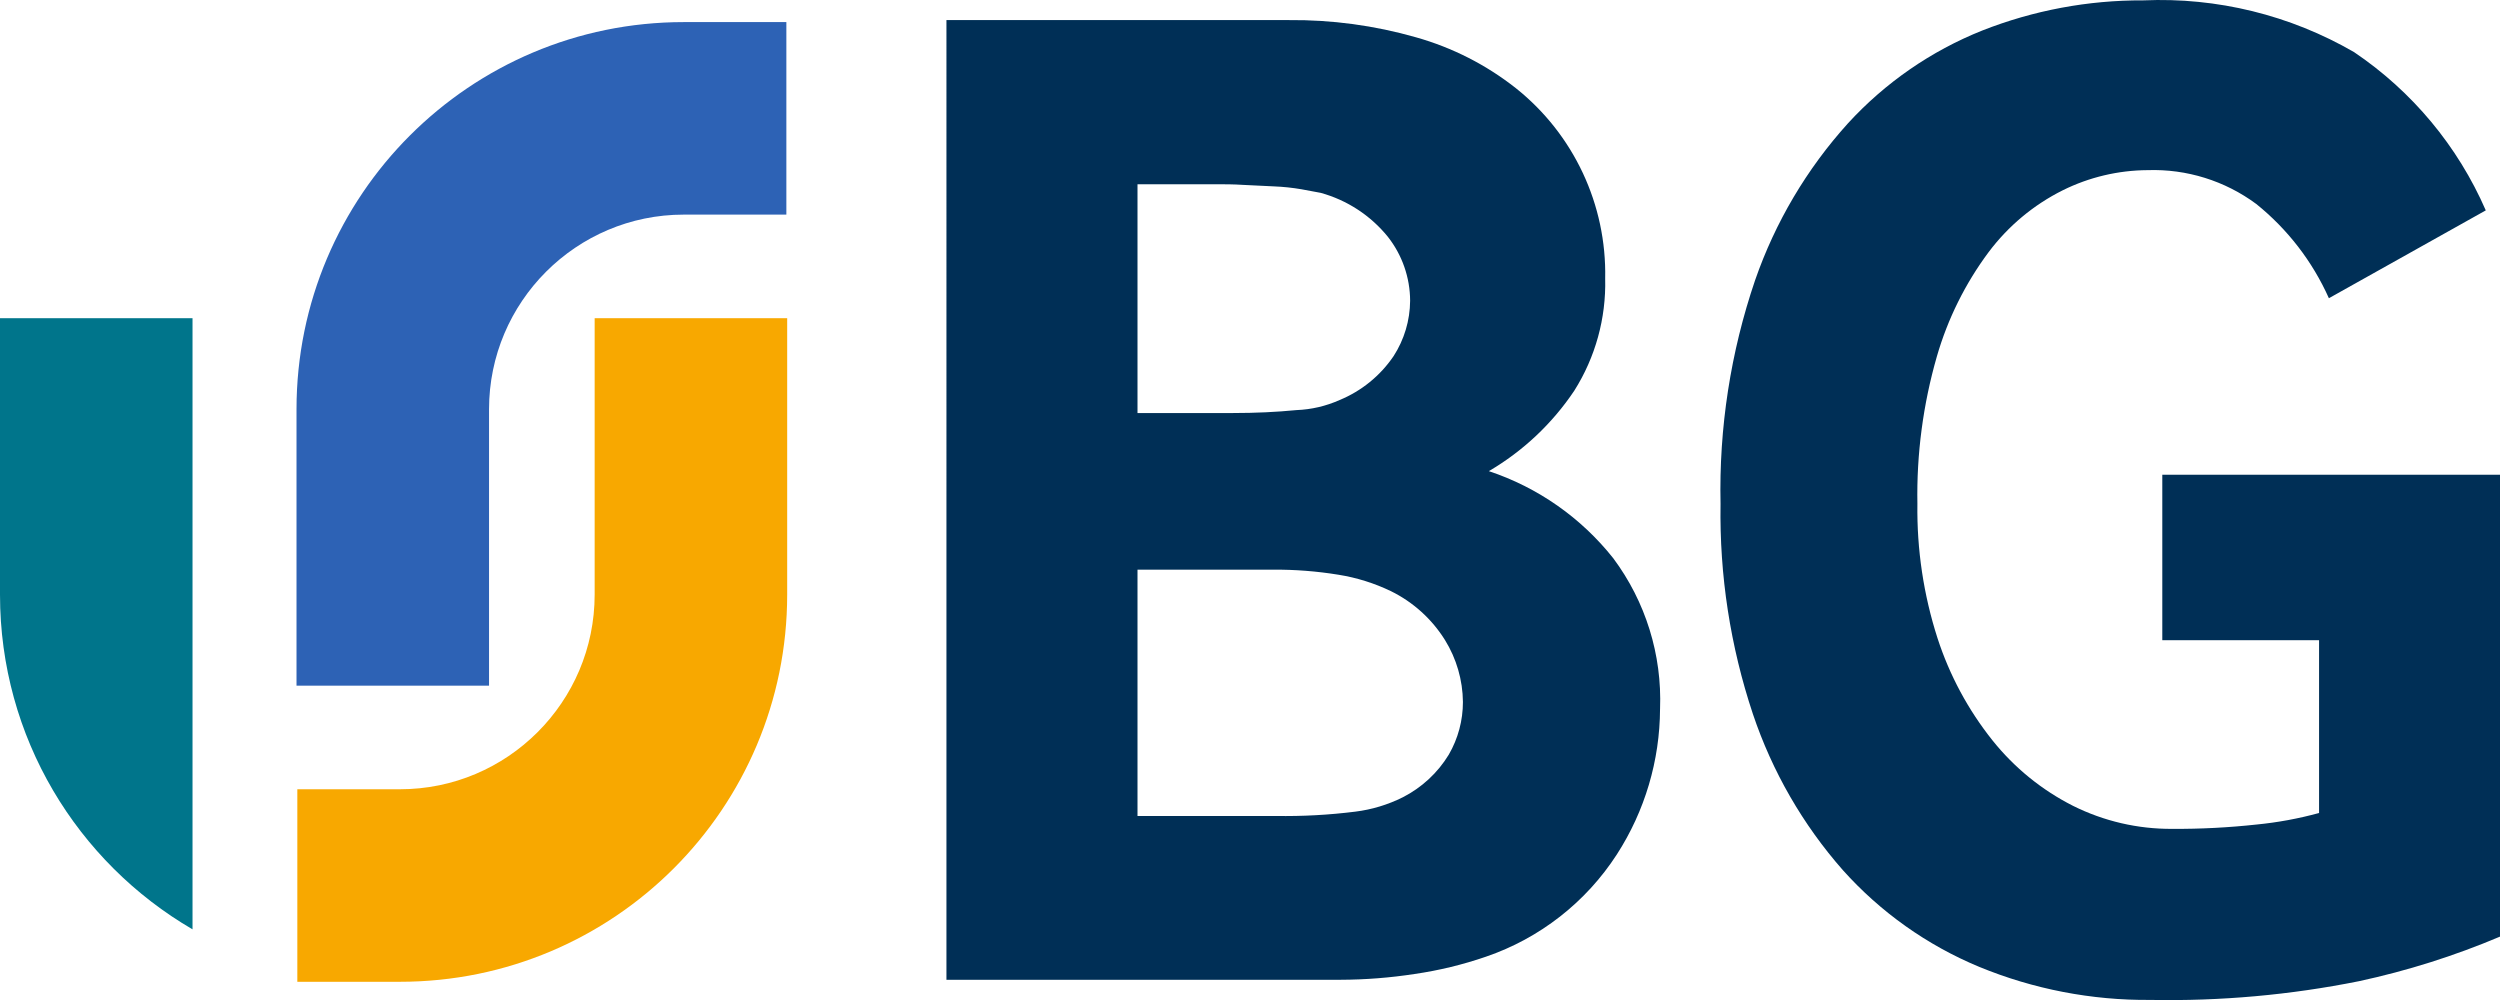
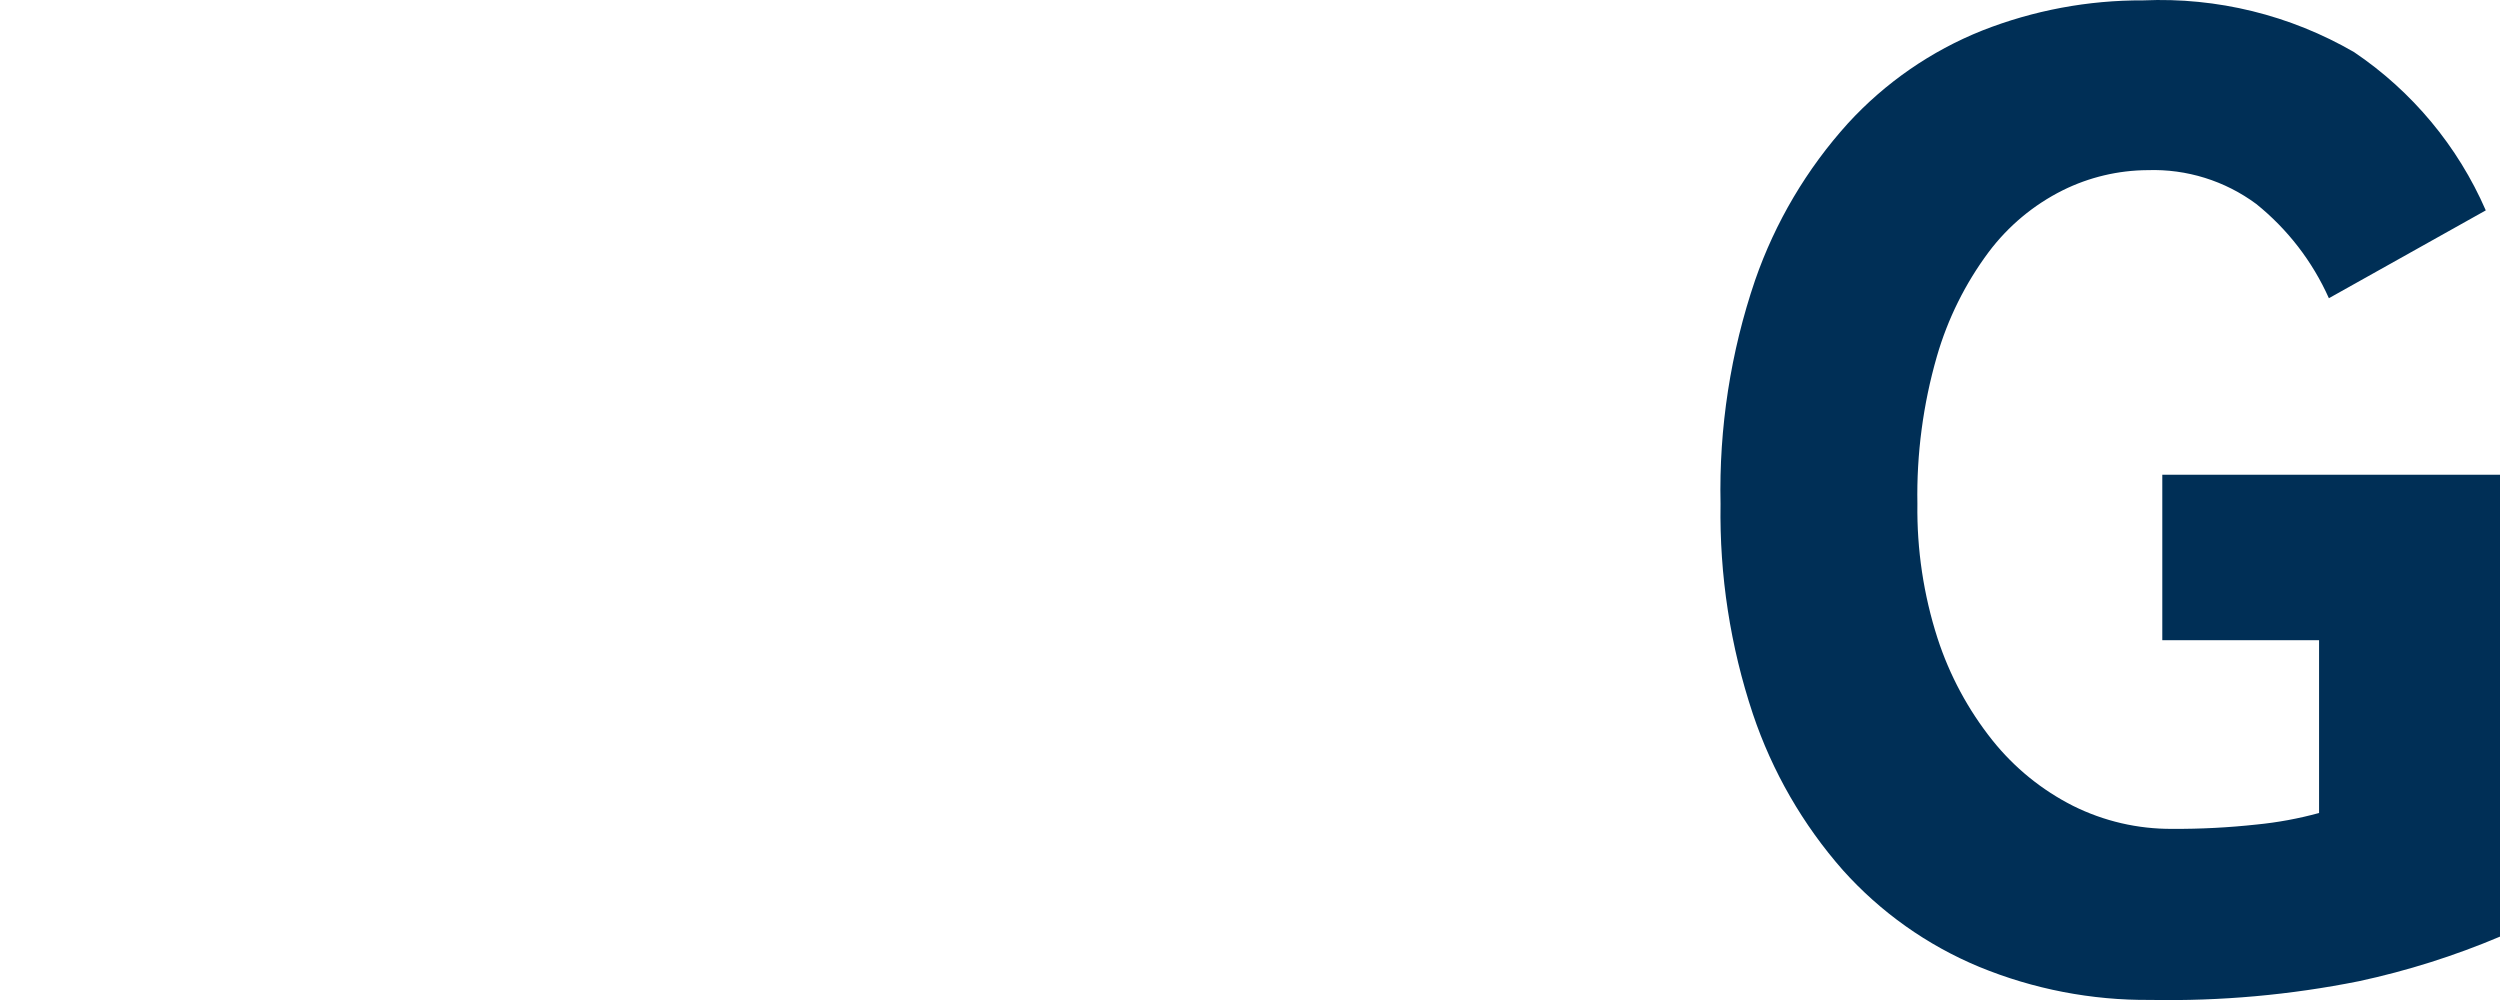
<svg xmlns="http://www.w3.org/2000/svg" id="b" data-name="Layer 2" width="207.767" height="83.114" viewBox="0 0 207.767 83.114">
  <g id="c" data-name="logos">
    <g id="d" data-name="bibliograph-icon-b">
-       <path d="m40.642,56.986v-22.97c0-8.93,7.26-16.18,16.18-16.18h8.53V1.836h-8.53c-17.77,0-32.18,14.4-32.18,32.18v22.97h16Z" fill="#2d62b5" />
-       <path d="m137.961,58.911c-.016,4.291-1.261,8.488-3.587,12.094-2.57,3.975-6.402,6.971-10.881,8.502-1.924.664-3.907,1.145-5.921,1.437-2.036.314-4.093.476-6.154.482h-32.762V1.67h28.44c3.578-.034,7.142.446,10.583,1.431,3.021.851,5.846,2.291,8.31,4.236,4.801,3.829,7.542,9.678,7.412,15.817.083,3.291-.811,6.532-2.567,9.314-1.832,2.737-4.26,5.022-7.102,6.687,4.08,1.356,7.674,3.875,10.344,7.244,2.686,3.605,4.057,8.02,3.886,12.512Zm-43.427-24.585h7.949c1.833,0,3.587-.081,5.261-.244,1.238-.048,2.456-.331,3.587-.837,1.819-.75,3.379-2.018,4.485-3.648.887-1.371,1.363-2.967,1.375-4.6-.007-1.932-.659-3.805-1.853-5.322-1.434-1.768-3.386-3.043-5.58-3.648l-1.608-.299c-.751-.128-1.511-.208-2.272-.238l-2.538-.123c-.837-.055-1.578-.055-2.211-.055h-6.595v19.015Zm27.045,24.011c-.018-1.818-.533-3.598-1.491-5.145-1.088-1.745-2.64-3.15-4.485-4.059-1.382-.666-2.854-1.128-4.369-1.369-1.797-.293-3.617-.434-5.438-.422h-11.262v20.471h11.5c2.205.036,4.408-.085,6.596-.359,1.374-.17,2.708-.574,3.947-1.192,1.582-.806,2.909-2.034,3.83-3.552.769-1.328,1.173-2.837,1.172-4.373Z" fill="#002f56" />
      <path d="m207.767,39.451v38.388c-3.78,1.6-7.703,2.839-11.714,3.704-5.707,1.146-11.521,1.669-17.34,1.557-4.879.044-9.718-.891-14.23-2.749-4.33-1.798-8.2-4.544-11.328-8.036-3.33-3.785-5.871-8.197-7.478-12.978-1.875-5.624-2.784-11.527-2.688-17.456-.137-6.318.835-12.611,2.872-18.594,1.671-4.816,4.293-9.248,7.711-13.032,3.094-3.378,6.908-6.016,11.16-7.716C168.997.86,173.541.009,178.124.031c6.13-.268,12.209,1.225,17.519,4.303,4.823,3.254,8.619,7.814,10.942,13.15l-13.038,7.3c-1.363-3.053-3.432-5.737-6.037-7.833-2.605-1.929-5.786-2.92-9.025-2.811-2.449.014-4.863.586-7.056,1.674-2.425,1.211-4.534,2.971-6.16,5.139-1.943,2.609-3.4,5.545-4.302,8.67-1.147,3.983-1.693,8.115-1.618,12.258-.052,3.787.513,7.557,1.673,11.161,1,3.081,2.547,5.956,4.566,8.487,1.817,2.273,4.101,4.131,6.697,5.443,2.562,1.277,5.387,1.932,8.249,1.913,2.337.013,4.673-.107,6.996-.36,1.757-.171,3.496-.492,5.2-.959v-14.362h-13.028v-13.753h28.065Z" fill="#002f56" />
-       <path d="m0,49.414c0,11.88,6.43,22.25,16,27.82V26.443H0v22.97Z" fill="#00758b" />
-       <path d="m49.42,26.443v22.97c0,8.93-7.26,16.18-16.18,16.18h-8.53v16h8.53c17.77,0,32.18-14.4,32.18-32.18v-22.97h-16Z" fill="#f8a800" />
    </g>
  </g>
</svg>